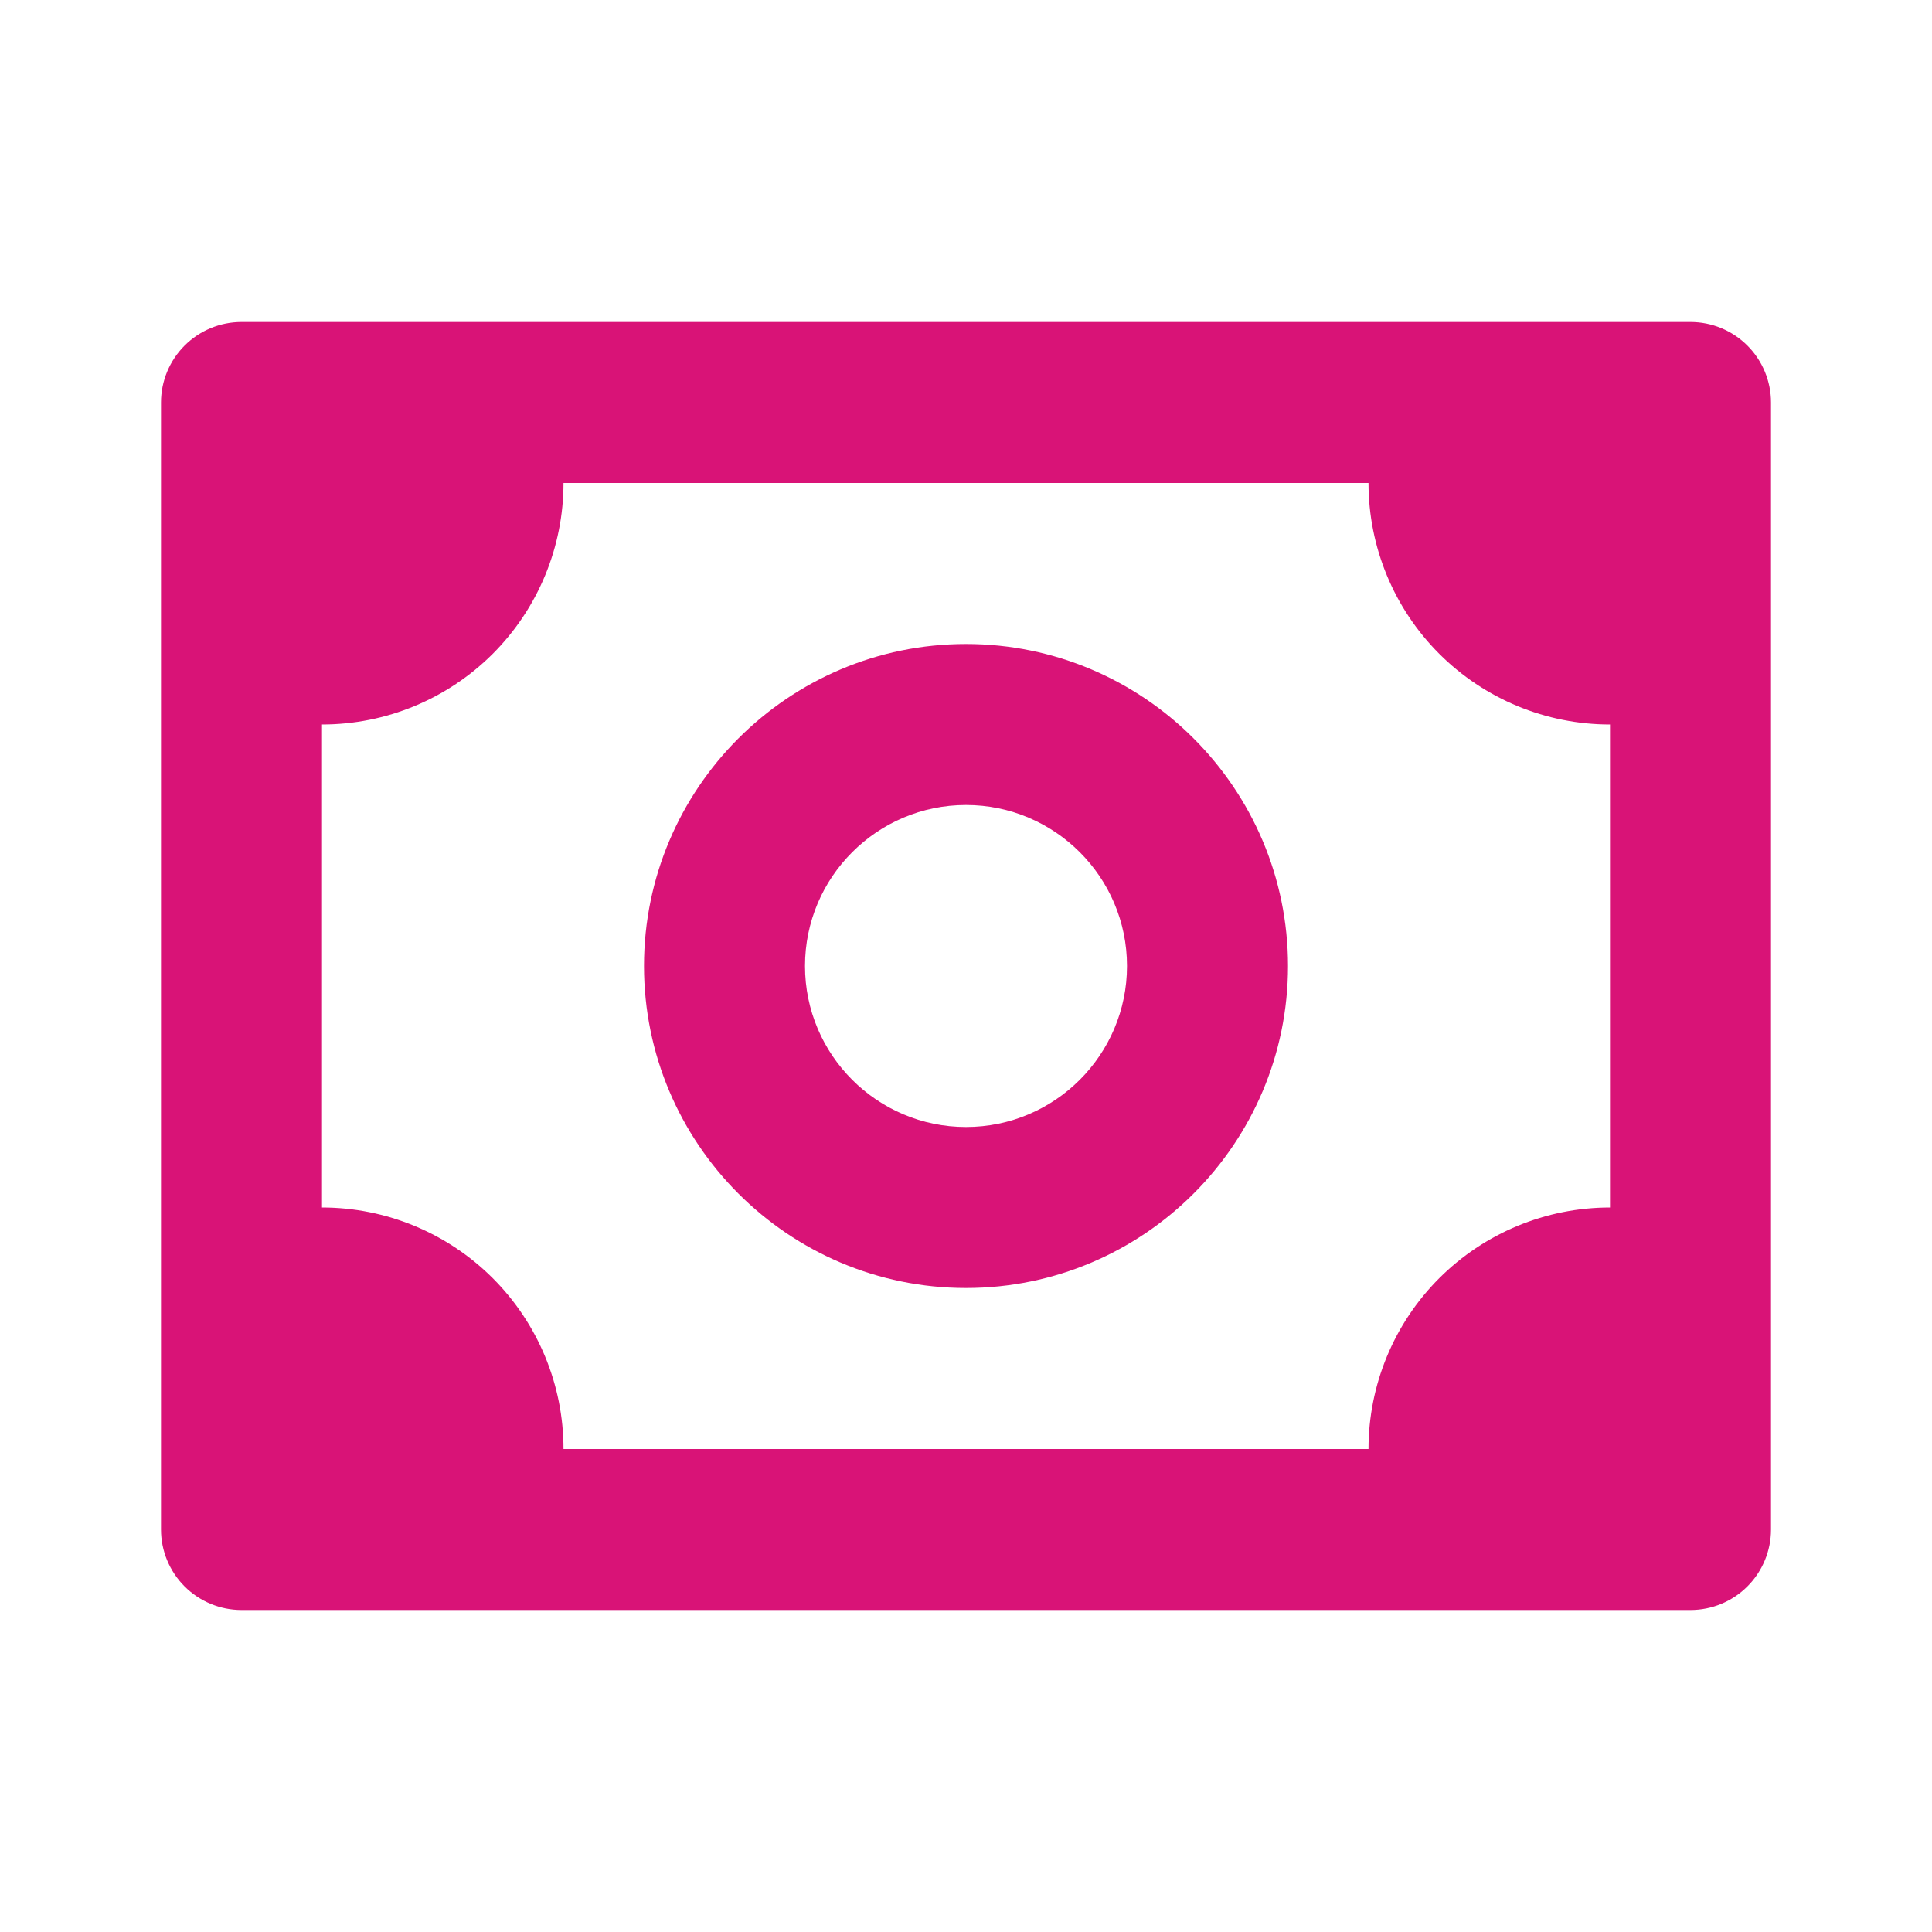
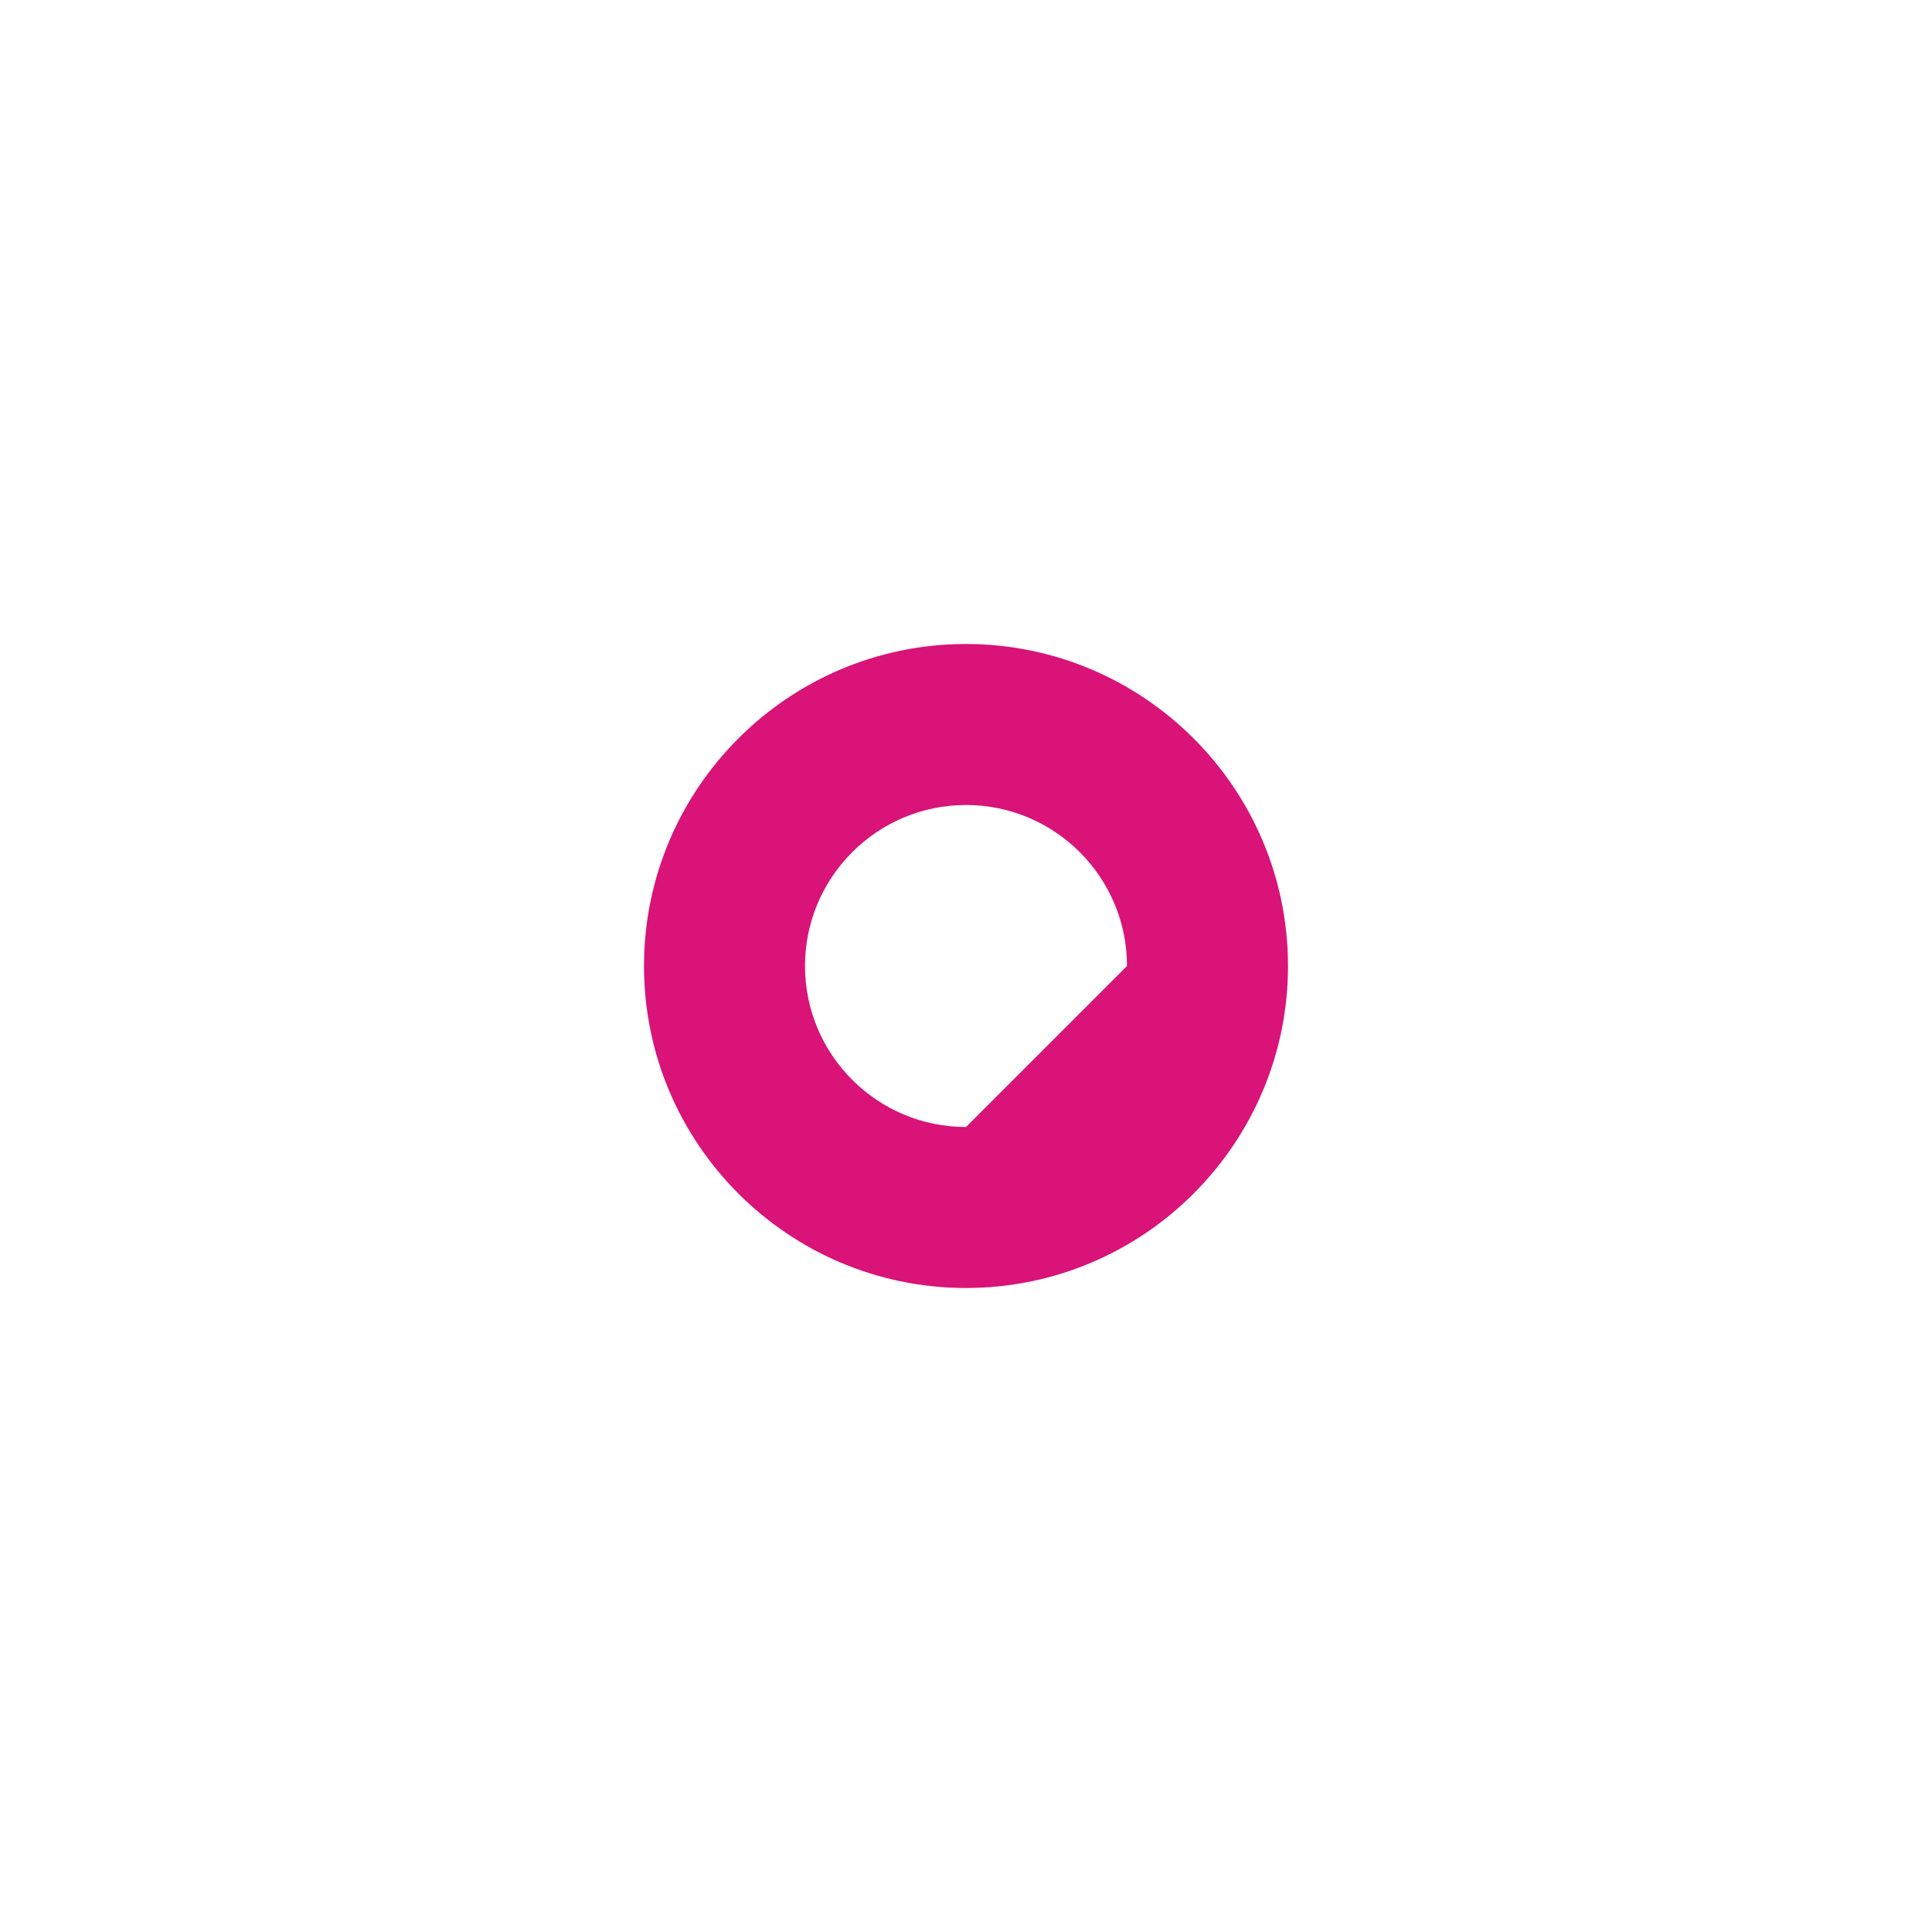
<svg xmlns="http://www.w3.org/2000/svg" width="48" height="48" viewBox="0 0 48 48" fill="none">
-   <path d="M42 8H6C5.47 8 4.961 8.211 4.586 8.586C4.211 8.961 4 9.47 4 10V38C4 38.53 4.211 39.039 4.586 39.414C4.961 39.789 5.47 40 6 40H42C42.53 40 43.039 39.789 43.414 39.414C43.789 39.039 44 38.53 44 38V10C44 9.47 43.789 8.961 43.414 8.586C43.039 8.211 42.53 8 42 8ZM40 30C38.409 30 36.883 30.632 35.757 31.757C34.632 32.883 34 34.409 34 36H14C14 34.409 13.368 32.883 12.243 31.757C11.117 30.632 9.591 30 8 30V18C9.591 18 11.117 17.368 12.243 16.243C13.368 15.117 14 13.591 14 12H34C34 13.591 34.632 15.117 35.757 16.243C36.883 17.368 38.409 18 40 18V30Z" fill="#D91377" />
-   <path d="M24 16C19.588 16 16 19.588 16 24C16 28.412 19.588 32 24 32C28.412 32 32 28.412 32 24C32 19.588 28.412 16 24 16ZM24 28C21.794 28 20 26.206 20 24C20 21.794 21.794 20 24 20C26.206 20 28 21.794 28 24C28 26.206 26.206 28 24 28Z" fill="#D91377" />
+   <path d="M24 16C19.588 16 16 19.588 16 24C16 28.412 19.588 32 24 32C28.412 32 32 28.412 32 24C32 19.588 28.412 16 24 16ZM24 28C21.794 28 20 26.206 20 24C20 21.794 21.794 20 24 20C26.206 20 28 21.794 28 24Z" fill="#D91377" />
</svg>